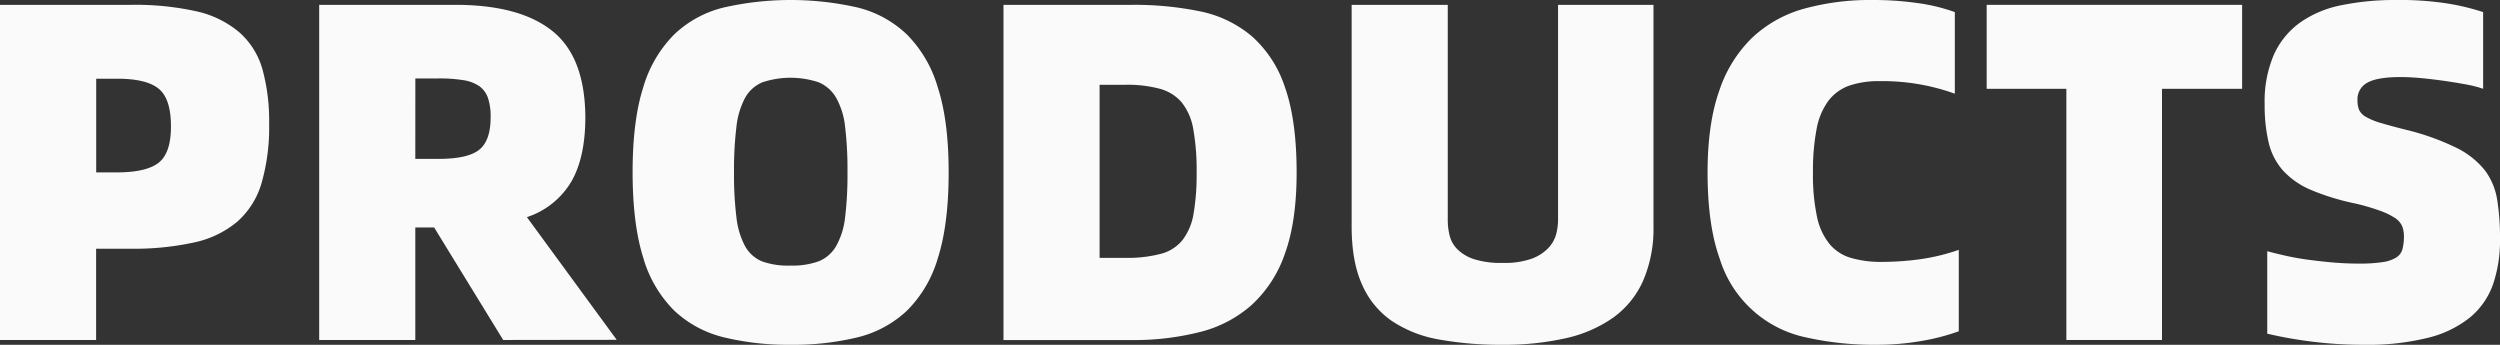
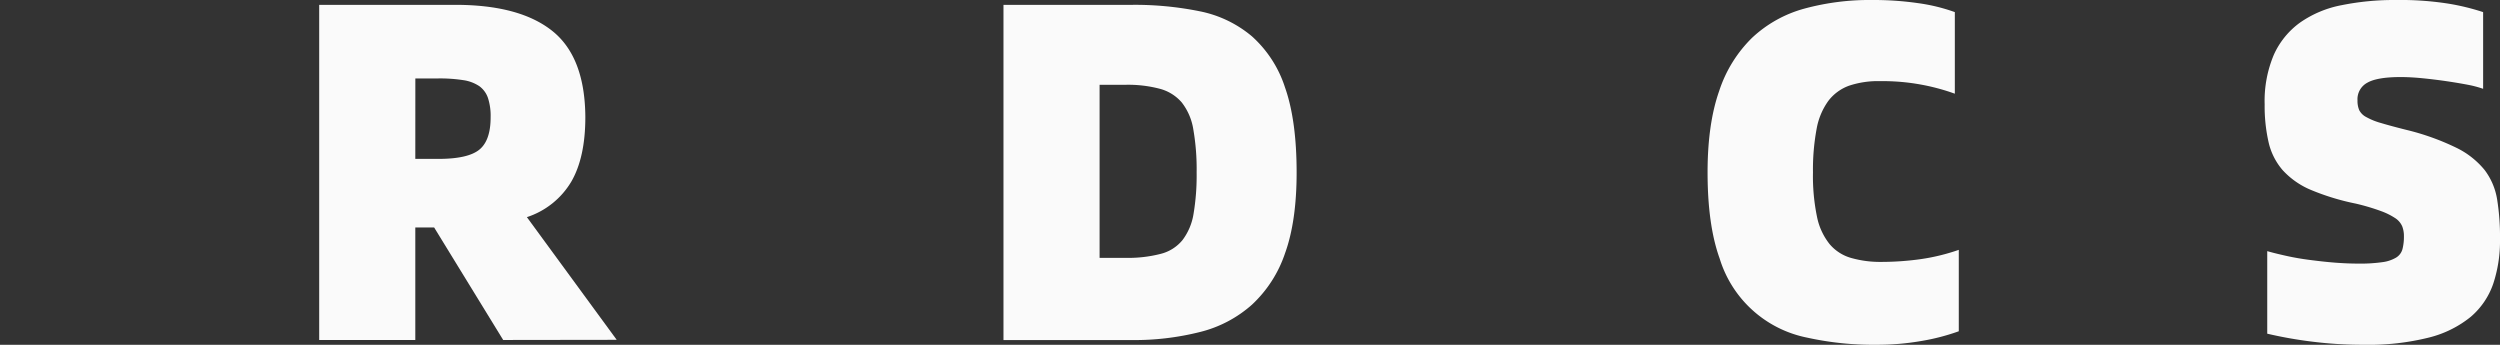
<svg xmlns="http://www.w3.org/2000/svg" viewBox="0 0 619.3 85.41">
  <rect x="0" y="0" width="619.3" height="85.41" fill="#333333" stroke="none" />
  <defs>
    <style>.cls-1{fill:#fafafa;}</style>
  </defs>
  <g id="图层_2" data-name="图层 2">
    <g id="图层_1-2" data-name="图层 1">
-       <path class="cls-1" d="M0,1.2H32.3A70,70,0,0,1,48.69,2.81,24.66,24.66,0,0,1,59.28,8,19.18,19.18,0,0,1,65,17.11a48.48,48.48,0,0,1,1.67,13.63A49.9,49.9,0,0,1,64.78,45.4a20.32,20.32,0,0,1-6,9.51,24.62,24.62,0,0,1-10.65,5.14A69.16,69.16,0,0,1,32.3,61.61H23.81V84.22H0ZM28.83,42.71q7.41,0,10.47-2.4t3.05-9q0-6.93-3.11-9.39T28.83,19.5h-5V42.71Z" />
      <path class="cls-1" d="M124.65,84.22,107.54,56.34h-4.66V84.22H79.07V1.2h33.74q15.9,0,24,6.46T145,29Q145,39,141.52,45a20,20,0,0,1-11,8.79l22.25,30.39ZM102.88,39.36h5.74q7.29,0,10.11-2.28T121.54,29a14.36,14.36,0,0,0-.66-4.73,6,6,0,0,0-2.15-2.93,9.58,9.58,0,0,0-4-1.49,37.69,37.69,0,0,0-6.1-.42h-5.74Z" />
-       <path class="cls-1" d="M195.83,85.41a67.49,67.49,0,0,1-16.51-1.85A27.23,27.23,0,0,1,167,76.92a30.27,30.27,0,0,1-7.66-13.1q-2.62-8.31-2.63-21.11t2.63-21.06A30.75,30.75,0,0,1,167,8.55a27,27,0,0,1,12.32-6.7,74.86,74.86,0,0,1,33.08,0,27,27,0,0,1,12.26,6.7,30.74,30.74,0,0,1,7.65,13.1Q235,29.92,235,42.71t-2.64,21.11a30.26,30.26,0,0,1-7.65,13.1,27.28,27.28,0,0,1-12.26,6.64A67.36,67.36,0,0,1,195.83,85.41Zm0-19.62a19.11,19.11,0,0,0,7-1.07,8.76,8.76,0,0,0,4.3-3.77,18.68,18.68,0,0,0,2.22-7.12,87.25,87.25,0,0,0,.59-11.12,90,90,0,0,0-.59-11.31,18.83,18.83,0,0,0-2.22-7.18,9.07,9.07,0,0,0-4.3-3.82,22.06,22.06,0,0,0-14,0,8.82,8.82,0,0,0-4.25,3.82,19.82,19.82,0,0,0-2.15,7.18,87.87,87.87,0,0,0-.6,11.31,85.21,85.21,0,0,0,.6,11.12A19.66,19.66,0,0,0,184.58,61a8.53,8.53,0,0,0,4.25,3.77A19.07,19.07,0,0,0,195.83,65.79Z" />
      <path class="cls-1" d="M280.4,1.2a80.54,80.54,0,0,1,16.87,1.61A28.75,28.75,0,0,1,310.13,9a28.92,28.92,0,0,1,8.2,12.68q2.87,8.15,2.87,21.06,0,12.07-2.87,20a30.74,30.74,0,0,1-8.2,12.74,30.28,30.28,0,0,1-12.86,6.76,66.42,66.42,0,0,1-16.87,2H248.58V1.2ZM279,63.88a32.1,32.1,0,0,0,8.55-1,10.14,10.14,0,0,0,5.38-3.41A14.53,14.53,0,0,0,295.66,53a57.09,57.09,0,0,0,.77-10.28A57.59,57.59,0,0,0,295.6,32a14.51,14.51,0,0,0-2.87-6.64A10.83,10.83,0,0,0,287.34,22a30.87,30.87,0,0,0-8.37-1h-6.58V63.88Z" />
-       <path class="cls-1" d="M372.16,85.41a85.1,85.1,0,0,1-15.67-1.31,30.42,30.42,0,0,1-11.73-4.61,21.16,21.16,0,0,1-7.35-9q-2.58-5.68-2.58-14.42V1.2h23.81V54.43a16.18,16.18,0,0,0,.48,4,7.27,7.27,0,0,0,2,3.41,10.53,10.53,0,0,0,4.13,2.39,22,22,0,0,0,6.94.9,20.44,20.44,0,0,0,7.11-1,10.88,10.88,0,0,0,4.19-2.63,8.06,8.06,0,0,0,2-3.47,14.54,14.54,0,0,0,.47-3.53V1.2H409.6V56.1A32.36,32.36,0,0,1,407,69.62a22.45,22.45,0,0,1-7.42,9.09,32.74,32.74,0,0,1-11.78,5.09A69.21,69.21,0,0,1,372.16,85.41Z" />
      <path class="cls-1" d="M464.87,85.41a76.36,76.36,0,0,1-17.29-1.79A28.48,28.48,0,0,1,426,64.06q-3-8.31-3-21.35,0-12,2.87-20.16a32.58,32.58,0,0,1,8.19-13.22,30.77,30.77,0,0,1,12.86-7.18A61.62,61.62,0,0,1,463.79,0a77.73,77.73,0,0,1,11.37.78A44.67,44.67,0,0,1,484.25,3V23.21a52.76,52.76,0,0,0-18.54-3.11,22.63,22.63,0,0,0-7.66,1.13A11.24,11.24,0,0,0,452.91,25,16.89,16.89,0,0,0,450,32a54.91,54.91,0,0,0-.89,10.71,49.68,49.68,0,0,0,1,11,15.86,15.86,0,0,0,3.12,6.76,10.83,10.83,0,0,0,5.26,3.41,26.35,26.35,0,0,0,7.59,1,70.67,70.67,0,0,0,9.52-.66,50,50,0,0,0,9.63-2.33V82.06a53,53,0,0,1-9.22,2.4A64.09,64.09,0,0,1,464.87,85.41Z" />
-       <path class="cls-1" d="M555.42,22H535.57V84.22H511.88V22H492.14V1.2h63.28Z" />
      <path class="cls-1" d="M585.57,85.41a101.51,101.51,0,0,1-13.22-.83,104.74,104.74,0,0,1-10.71-1.92V62.21c1.36.4,3,.79,4.79,1.19s3.77.74,5.8,1,4.09.5,6.16.66,4,.24,5.86.24a38.65,38.65,0,0,0,5.93-.36,8.87,8.87,0,0,0,3.4-1.14,3.54,3.54,0,0,0,1.56-2.09,12.46,12.46,0,0,0,.36-3.23,6.57,6.57,0,0,0-.42-2.4,4.6,4.6,0,0,0-1.67-2,16.75,16.75,0,0,0-3.59-1.79,53.15,53.15,0,0,0-6.28-1.86A59.22,59.22,0,0,1,572.35,47a19.84,19.84,0,0,1-6.88-4.84A16,16,0,0,1,562,35.35a40.33,40.33,0,0,1-1-9.51,29.34,29.34,0,0,1,2.27-12.26,19.85,19.85,0,0,1,6.52-8,26.65,26.65,0,0,1,10.29-4.3A66,66,0,0,1,593.58,0,76.85,76.85,0,0,1,606.5.9,57.17,57.17,0,0,1,615.12,3V22a26.76,26.76,0,0,0-3.77-1q-2.46-.47-5.32-.89t-5.86-.72c-2-.2-3.83-.3-5.51-.3q-5.74,0-8.19,1.38A4.63,4.63,0,0,0,584,24.88a5.92,5.92,0,0,0,.42,2.39A4,4,0,0,0,586.17,29a16.54,16.54,0,0,0,3.71,1.49q2.39.72,6.22,1.68a61,61,0,0,1,12.38,4.43,20.68,20.68,0,0,1,7,5.5,16.34,16.34,0,0,1,3.11,7.3,58.65,58.65,0,0,1,.71,9.81,33.7,33.7,0,0,1-1.67,11.06,18.79,18.79,0,0,1-5.56,8.2,26.64,26.64,0,0,1-10.35,5.14A61.31,61.31,0,0,1,585.57,85.41Z" />
    </g>
  </g>
</svg>